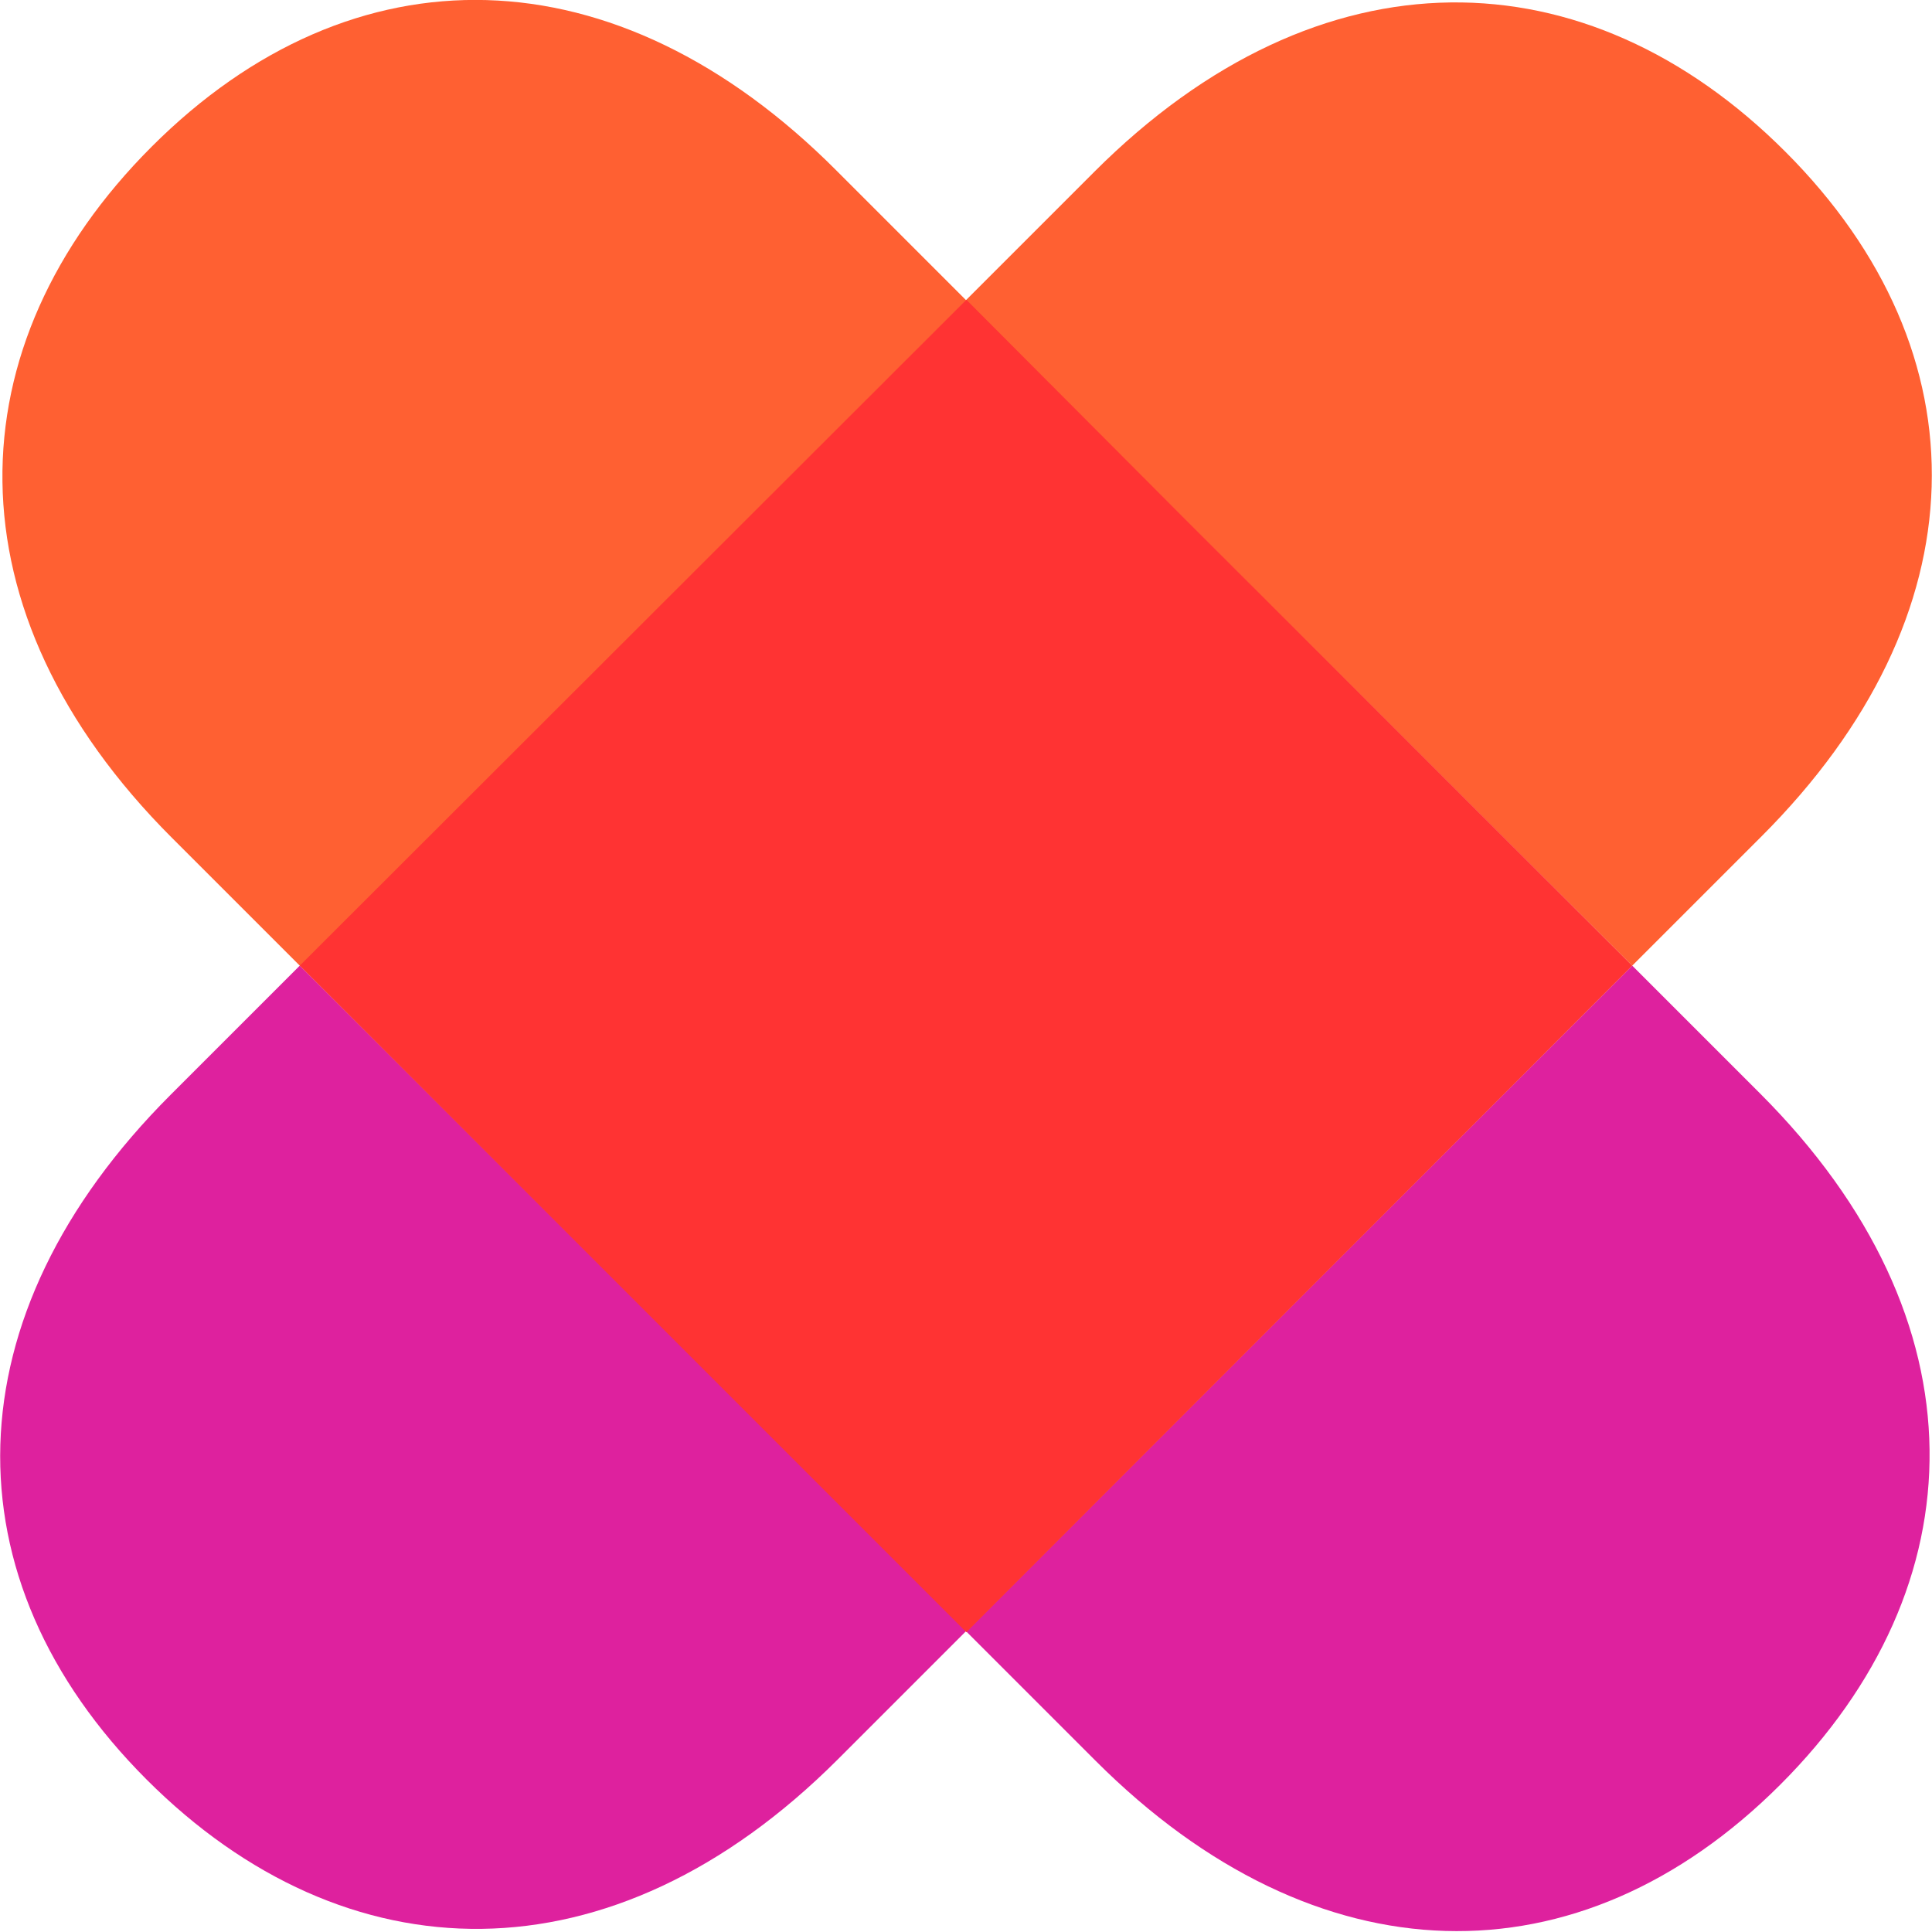
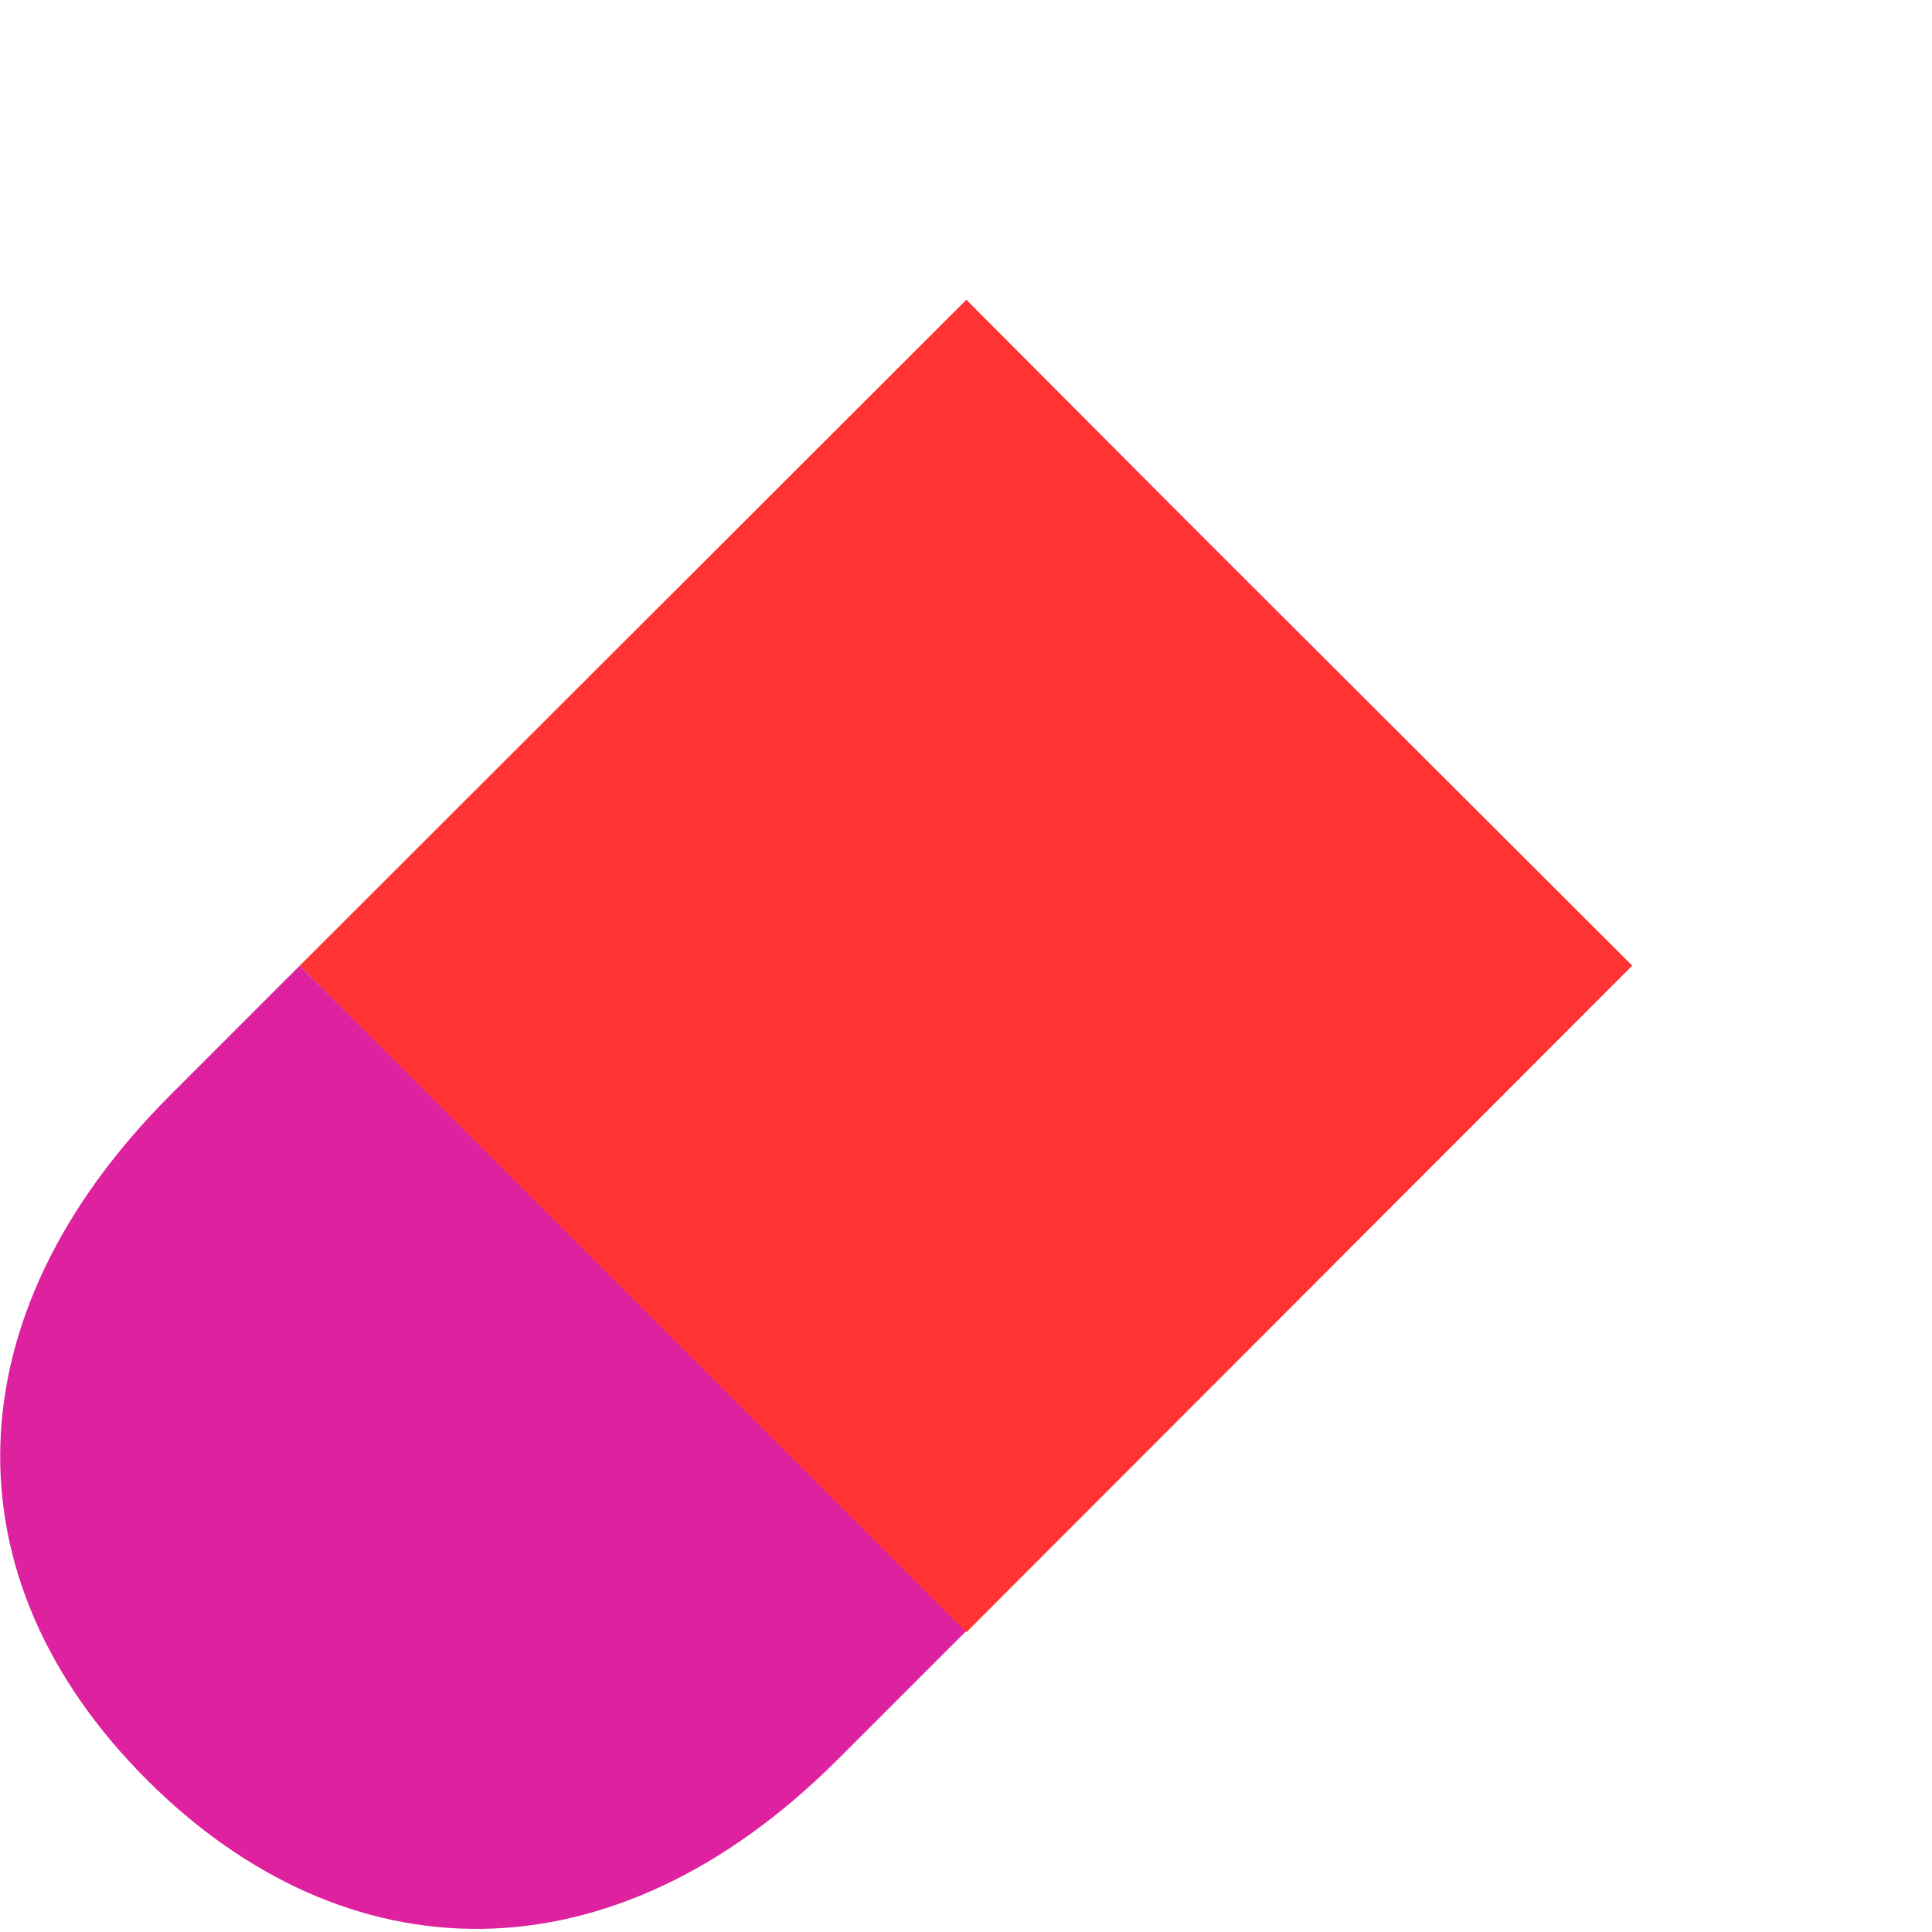
<svg xmlns="http://www.w3.org/2000/svg" id="Layer_1" x="0px" y="0px" viewBox="0 0 276.5 276.5" style="enable-background:new 0 0 276.5 276.5;" xml:space="preserve">
  <style type="text/css">	.st0{fill:#DE219E;}	.st1{fill:#FF6032;}	.st2{fill:#FF3333;}</style>
  <g>
    <polygon class="st0" points="138.3,42.9 138.3,42.9 138.3,42.9  " />
    <path class="st0" d="M42.9,138.2l-18.5,18.5c-31.6,31.6-32.2,69.2-3.4,98c28.4,28.4,66.5,29.5,98.9-2.9l18.4-18.4l-31.5-31.5  L42.9,138.2z" />
-     <path class="st0" d="M233.6,138.2l-95.3,95.3l18.5,18.5c31.6,31.6,69.2,32.2,98,3.4c28.4-28.4,29.5-66.5-2.9-98.9L233.6,138.2  L233.6,138.2z" />
-     <path class="st1" d="M233.6,138.2l18.5-18.5c31.6-31.6,32.2-69.2,3.4-98C227.1-6.7,189-7.8,156.6,24.6l-18.4,18.4l31.5,31.5  L233.6,138.2L233.6,138.2z" />
-     <path class="st1" d="M119.7,24.4C88.1-7.3,50.5-7.8,21.7,21c-28.4,28.4-29.5,66.5,2.9,98.9l18.4,18.4l95.3-95.3L119.7,24.4  L119.7,24.4z" />
    <polygon class="st2" points="138.3,233.6 138.3,233.6 138.3,233.6 138.3,233.6 138.3,233.6  " />
    <polygon class="st2" points="169.7,74.4 138.3,42.9 138.3,42.9 138.3,42.9 42.9,138.2 106.8,202.1 138.3,233.6 138.3,233.6   138.3,233.6 233.6,138.2  " />
  </g>
</svg>